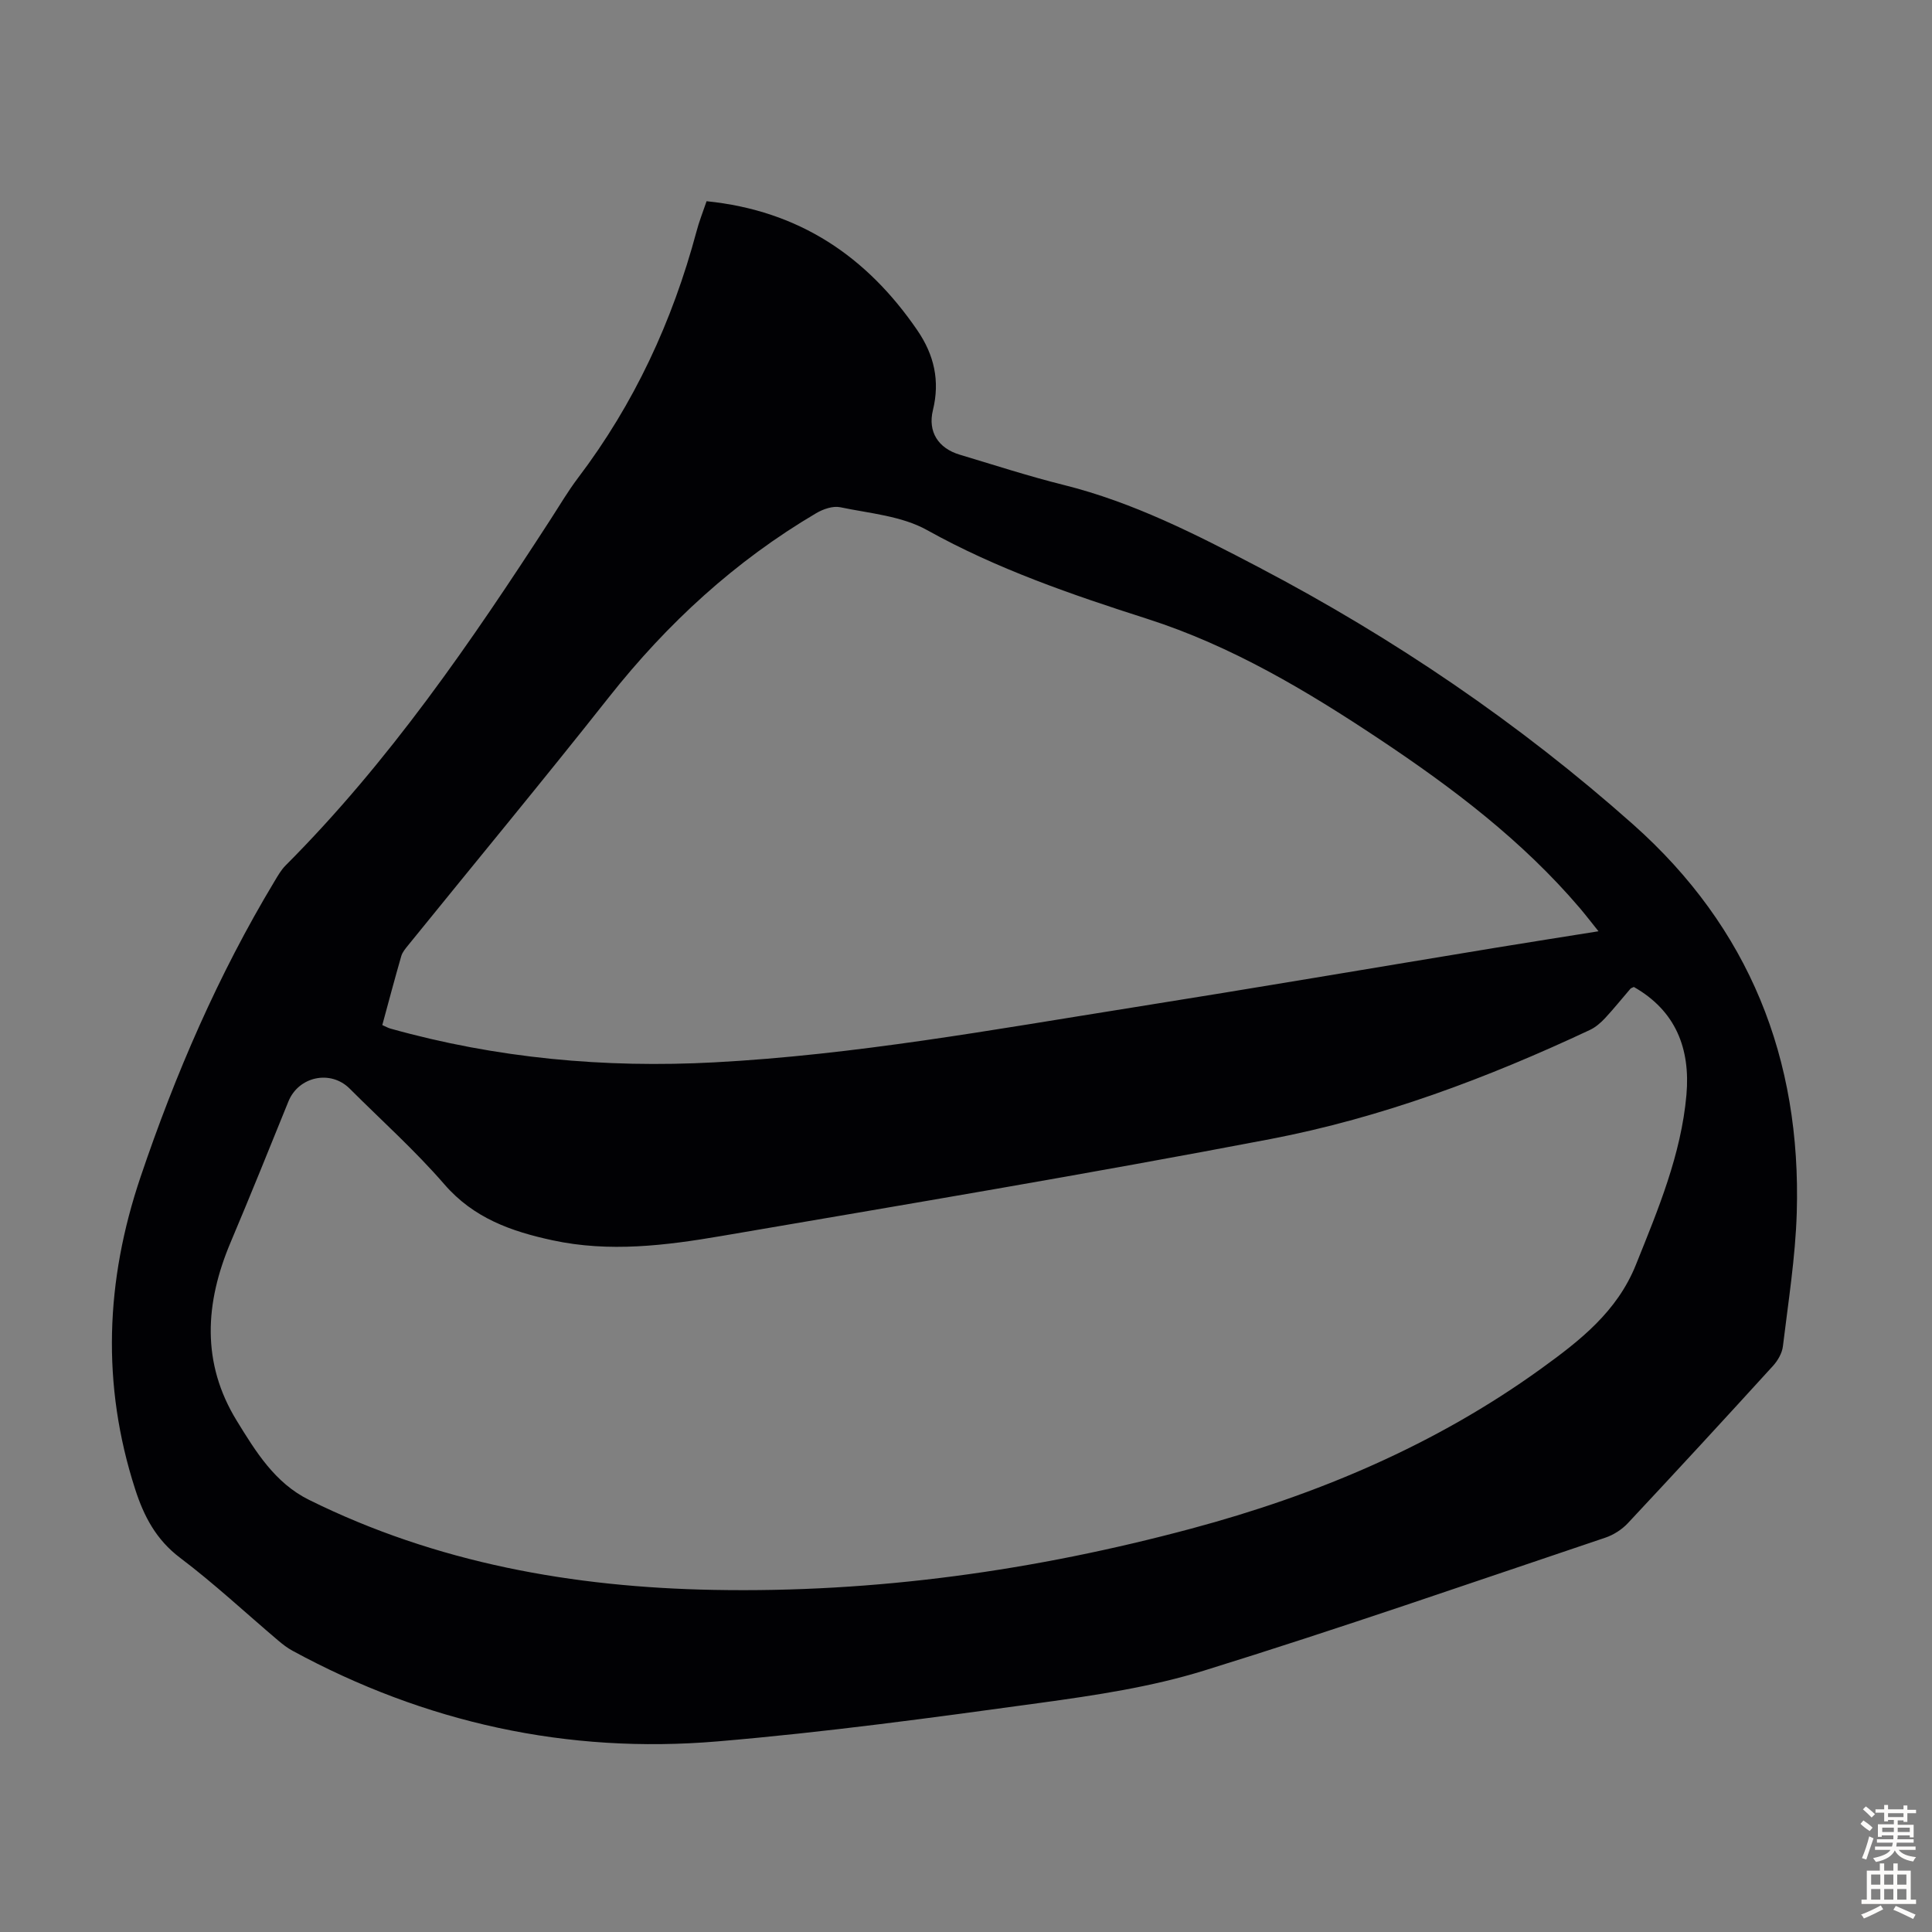
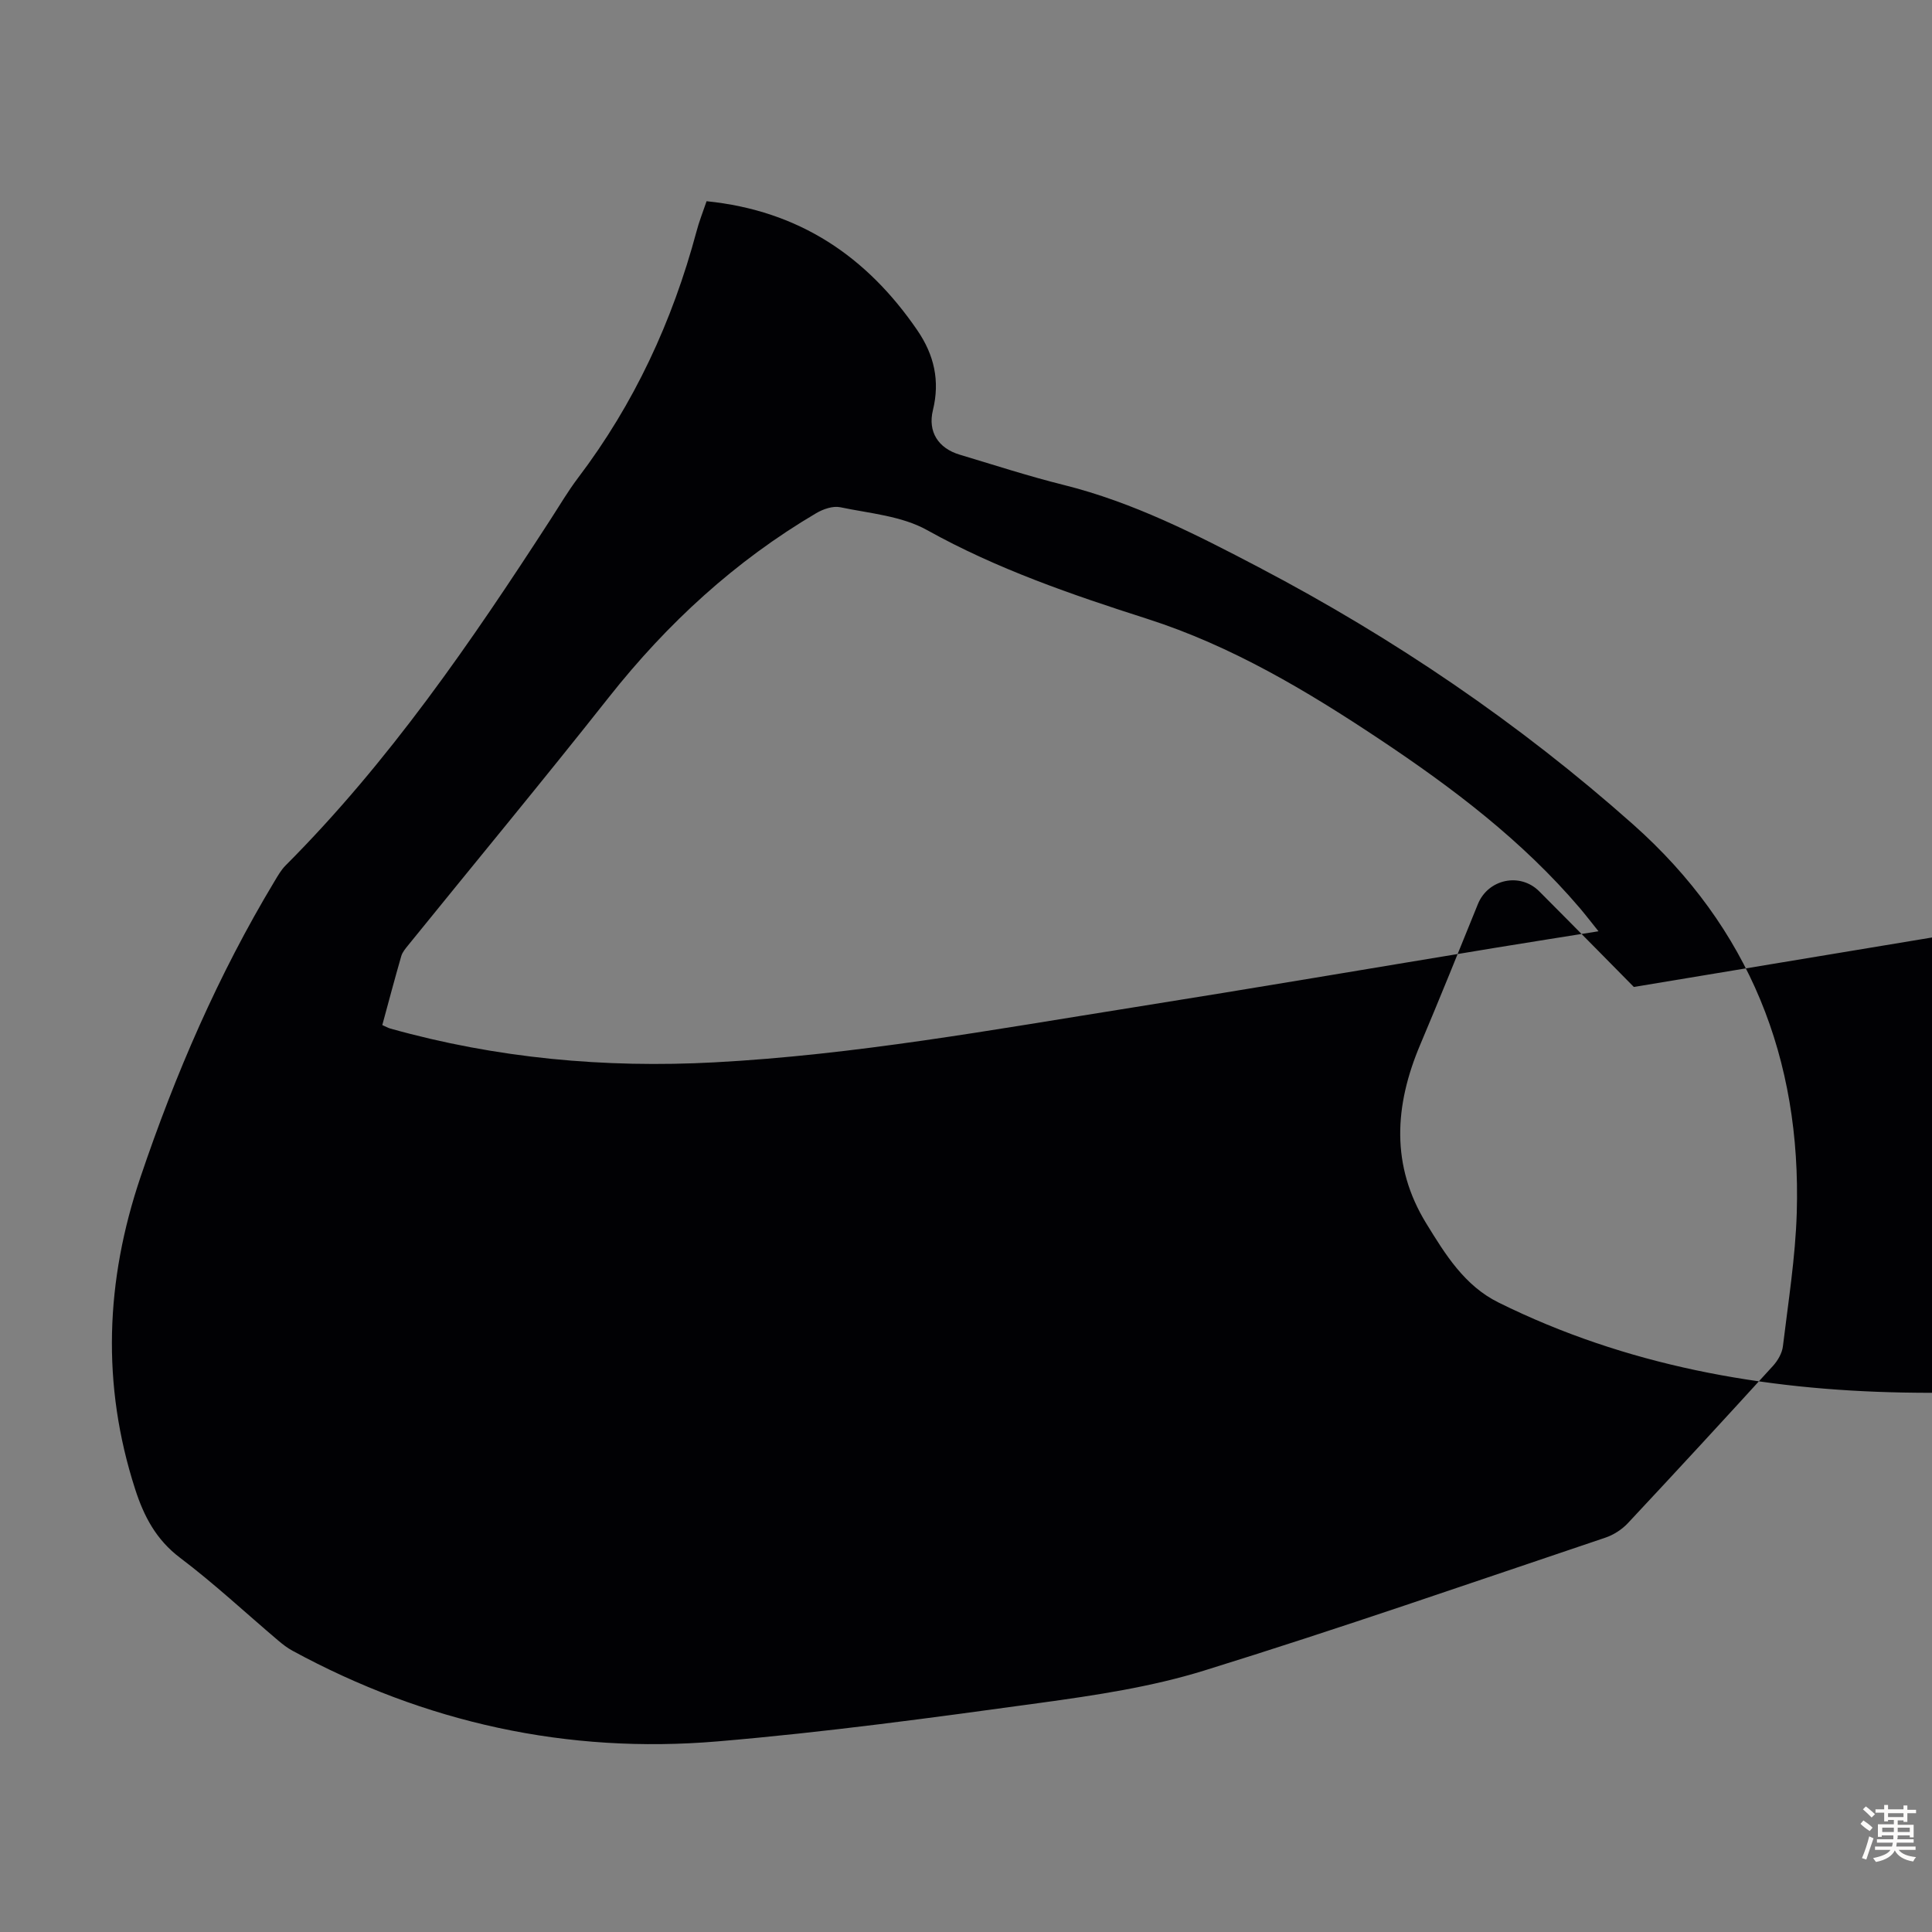
<svg xmlns="http://www.w3.org/2000/svg" enable-background="new 0 0 400 400" viewBox="0 0 400 400">
  <rect x="0" y="0" width="400" height="400" fill="#808080" stroke="none" />
-   <path d="m146.29 41.66c19.15 1.94 33.16 11.42 43.64 26.73 3.48 5.09 4.71 10.45 3.22 16.53-1.09 4.47 1.1 7.88 5.53 9.21 7.17 2.15 14.31 4.47 21.57 6.28 14.36 3.58 27.38 10.23 40.35 17.03 27.96 14.67 53.93 32.28 77.54 53.27 24.05 21.38 34.81 48.52 33.86 80.38-.28 9.24-1.76 18.46-2.87 27.66-.17 1.42-1.06 2.95-2.05 4.04-9.95 10.92-19.96 21.79-30.06 32.58-1.23 1.31-2.96 2.42-4.66 2.99-27.64 9.3-55.2 18.88-83.05 27.51-10.93 3.39-22.46 5.12-33.84 6.68-22.26 3.06-44.56 6.1-66.94 7.99-31.06 2.62-60.5-3.84-87.97-18.77-1.07-.58-2.06-1.35-2.99-2.14-6.75-5.72-13.23-11.78-20.28-17.1-4.97-3.75-7.5-8.6-9.31-14.22-6.99-21.66-6.14-43.13 1.1-64.57 7.21-21.36 16.11-41.93 27.75-61.27.69-1.14 1.36-2.35 2.29-3.28 21.41-21.45 38.42-46.26 54.81-71.56 1.89-2.91 3.65-5.92 5.74-8.68 11.63-15.34 19.55-32.44 24.52-50.98.52-2.02 1.31-3.99 2.1-6.31zm191.98 162.68c-.33.17-.57.22-.71.37-1.76 2.03-3.43 4.14-5.26 6.1-.89.95-1.95 1.87-3.11 2.42-21.22 9.96-43.15 18.19-66.16 22.6-37.77 7.22-75.71 13.58-113.61 20.06-11.57 1.98-23.26 3.44-35.02.9-8.54-1.84-16.33-4.58-22.4-11.59s-13.03-13.24-19.6-19.81c-3.96-3.96-10.59-2.53-12.69 2.66-3.94 9.73-7.87 19.47-11.96 29.15-5.31 12.56-6.1 24.97 1.28 36.97 3.91 6.36 7.89 12.87 14.95 16.36 26.39 13.07 54.64 18.1 83.78 18.64 33.55.63 66.49-4 98.86-12.68 26-6.97 50.53-17.28 72.49-33.15 8.02-5.8 15.68-11.77 19.58-21.47 4.59-11.43 9.37-22.79 10.47-35.2.83-9.55-2.2-17.39-10.89-22.33zm-259.12 7.89c.66.29 1.14.57 1.66.72 21.96 6.16 44.37 8.21 67.08 7 29.09-1.55 57.73-6.77 86.44-11.33 25.17-4 50.3-8.28 75.45-12.42 6.89-1.13 13.79-2.21 21.17-3.39-1.52-1.9-2.67-3.39-3.88-4.82-11.88-13.94-26.32-24.87-41.45-34.94-15.11-10.06-30.65-19.33-48.08-24.92-15.64-5.01-31.11-10.31-45.6-18.38-5.25-2.93-11.89-3.46-17.97-4.73-1.52-.32-3.54.38-4.97 1.22-16.78 9.89-30.84 22.81-42.92 38.09-13.66 17.29-27.72 34.26-41.59 51.39-.55.68-1.17 1.41-1.41 2.22-1.36 4.71-2.61 9.44-3.93 14.29z" fill="#010104" />
+   <path d="m146.29 41.66c19.15 1.94 33.16 11.42 43.64 26.73 3.48 5.09 4.71 10.45 3.22 16.53-1.09 4.47 1.1 7.88 5.53 9.21 7.17 2.15 14.31 4.47 21.57 6.28 14.36 3.58 27.38 10.23 40.35 17.03 27.96 14.67 53.93 32.28 77.54 53.27 24.05 21.38 34.81 48.52 33.86 80.38-.28 9.24-1.76 18.46-2.87 27.66-.17 1.42-1.06 2.95-2.05 4.04-9.95 10.92-19.96 21.79-30.06 32.58-1.23 1.31-2.96 2.42-4.66 2.99-27.64 9.3-55.2 18.88-83.05 27.51-10.93 3.39-22.46 5.12-33.84 6.68-22.26 3.06-44.56 6.1-66.94 7.99-31.06 2.62-60.5-3.84-87.97-18.77-1.07-.58-2.06-1.35-2.99-2.14-6.75-5.72-13.23-11.78-20.28-17.1-4.97-3.75-7.5-8.6-9.31-14.22-6.99-21.66-6.14-43.13 1.1-64.57 7.21-21.36 16.11-41.93 27.75-61.27.69-1.14 1.36-2.35 2.29-3.28 21.41-21.45 38.42-46.26 54.81-71.56 1.89-2.91 3.65-5.92 5.74-8.68 11.63-15.34 19.55-32.44 24.52-50.98.52-2.02 1.31-3.99 2.1-6.31zm191.98 162.68s-13.03-13.24-19.6-19.81c-3.96-3.96-10.59-2.53-12.69 2.66-3.94 9.73-7.87 19.47-11.96 29.15-5.31 12.56-6.1 24.97 1.28 36.97 3.91 6.36 7.89 12.87 14.95 16.36 26.39 13.07 54.64 18.1 83.78 18.64 33.55.63 66.49-4 98.86-12.68 26-6.97 50.53-17.28 72.49-33.15 8.02-5.8 15.68-11.77 19.58-21.47 4.59-11.43 9.37-22.79 10.47-35.2.83-9.55-2.2-17.39-10.89-22.33zm-259.12 7.89c.66.29 1.14.57 1.66.72 21.96 6.16 44.37 8.21 67.08 7 29.09-1.55 57.73-6.77 86.44-11.33 25.17-4 50.3-8.28 75.45-12.42 6.89-1.13 13.79-2.21 21.17-3.39-1.52-1.9-2.67-3.39-3.88-4.82-11.88-13.94-26.32-24.87-41.45-34.94-15.11-10.06-30.65-19.33-48.08-24.92-15.64-5.01-31.11-10.31-45.6-18.38-5.25-2.93-11.89-3.46-17.97-4.73-1.52-.32-3.54.38-4.97 1.22-16.78 9.89-30.84 22.81-42.92 38.09-13.66 17.29-27.72 34.26-41.59 51.39-.55.68-1.17 1.41-1.41 2.22-1.36 4.71-2.61 9.44-3.93 14.29z" fill="#010104" />
  <g fill="#fcfbfa">
    <path d="m385.2 377.6.6-.7c.6.4 1.3.9 1.9 1.5l-.6.7c-.8-.5-1.4-1-1.9-1.5zm.3 7.1c.6-1.4 1.1-2.9 1.5-4.5.3.1.6.3.9.4-.5 1.4-1 2.9-1.5 4.4zm.2-10.1.6-.6c.7.5 1.3 1.1 1.9 1.6l-.7.7c-.6-.6-1.2-1.2-1.8-1.7zm8.4-.8h.8v.9h1.8v.7h-1.8v1.8h-.8v-.3h-1.2v.9h3.3v2.6h-.8v-.4h-2.5c0 .3 0 .6-.1.8h3.4v.7h-3.5c0 .3-.1.6-.1.8h4v.7h-3.5c.7.9 1.9 1.3 3.6 1.5-.2.2-.4.5-.6.9-1.9-.3-3.2-1.1-3.8-2.3-.5 1.1-1.8 2-3.9 2.4-.2-.3-.4-.5-.6-.8 1.9-.4 3.1-.9 3.6-1.7h-3.2v-.7h3.5c.1-.2.1-.5.2-.8h-3.3v-.7h3.4c0-.2 0-.5 0-.8h-2.4v.3h-.8v-2.6h3.3v-.9h-1.2v.3h-.8v-1.8h-1.8v-.7h1.8v-.9h.8v.9h3.2zm-4.4 5.5h2.4c0-.3 0-.6 0-.9h-2.4zm1.2-3.1h3.2v-.8h-3.2zm4.4 2.2h-2.4v.9h2.5v-.9z" />
-     <path d="m389.2 385.8h.9v1.5h1.9v-1.5h.9v1.5h2.7v6h1.1v.9h-11.3v-.9h1.1v-6h2.7zm.2 8.7.5.8c-1.2.6-2.5 1.3-4 1.9-.2-.3-.3-.6-.6-.8 1.6-.6 3-1.3 4.1-1.9zm-2-4.3h1.9v-2.1h-1.9zm0 3.1h1.9v-2.2h-1.9zm2.7-3.1h1.9v-2.1h-1.9zm0 3.1h1.9v-2.2h-1.9zm2.4 1.3c1.4.6 2.7 1.2 4.1 1.8l-.5.9c-1.5-.7-2.8-1.4-4.1-1.9zm2.2-6.5h-1.9v2.1h1.9zm-1.9 5.2h1.9v-2.2h-1.9z" />
  </g>
</svg>